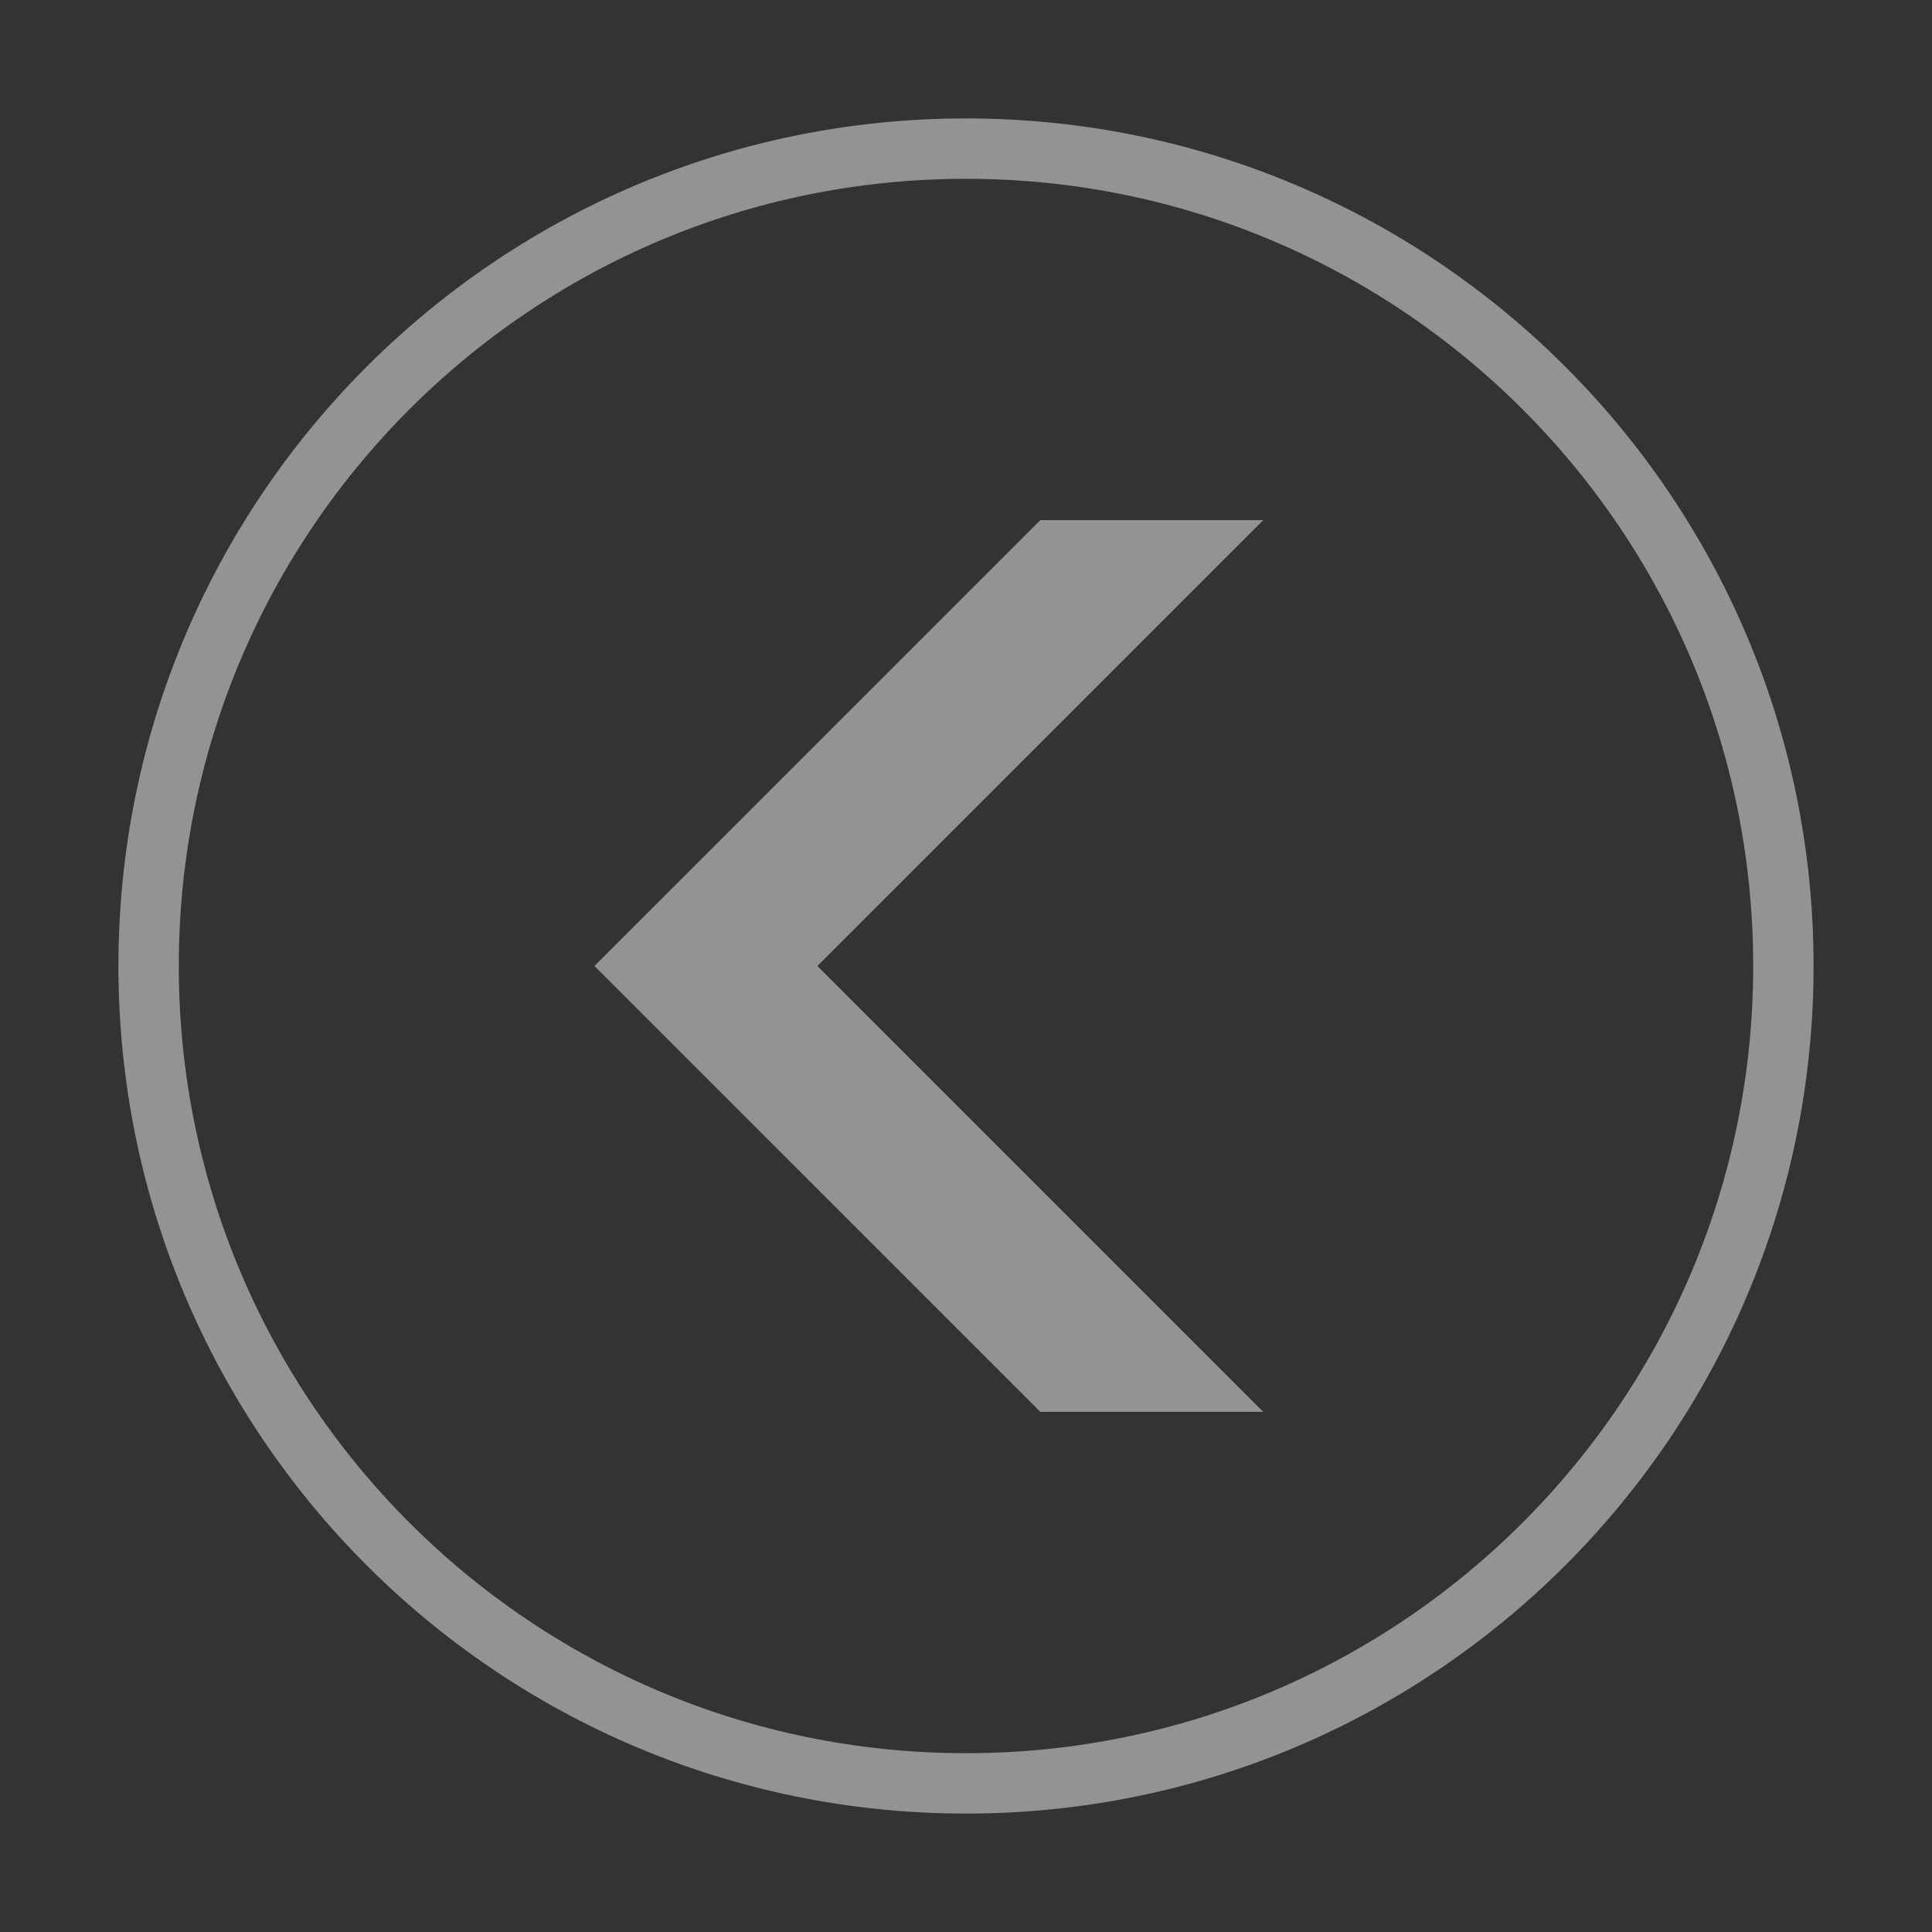
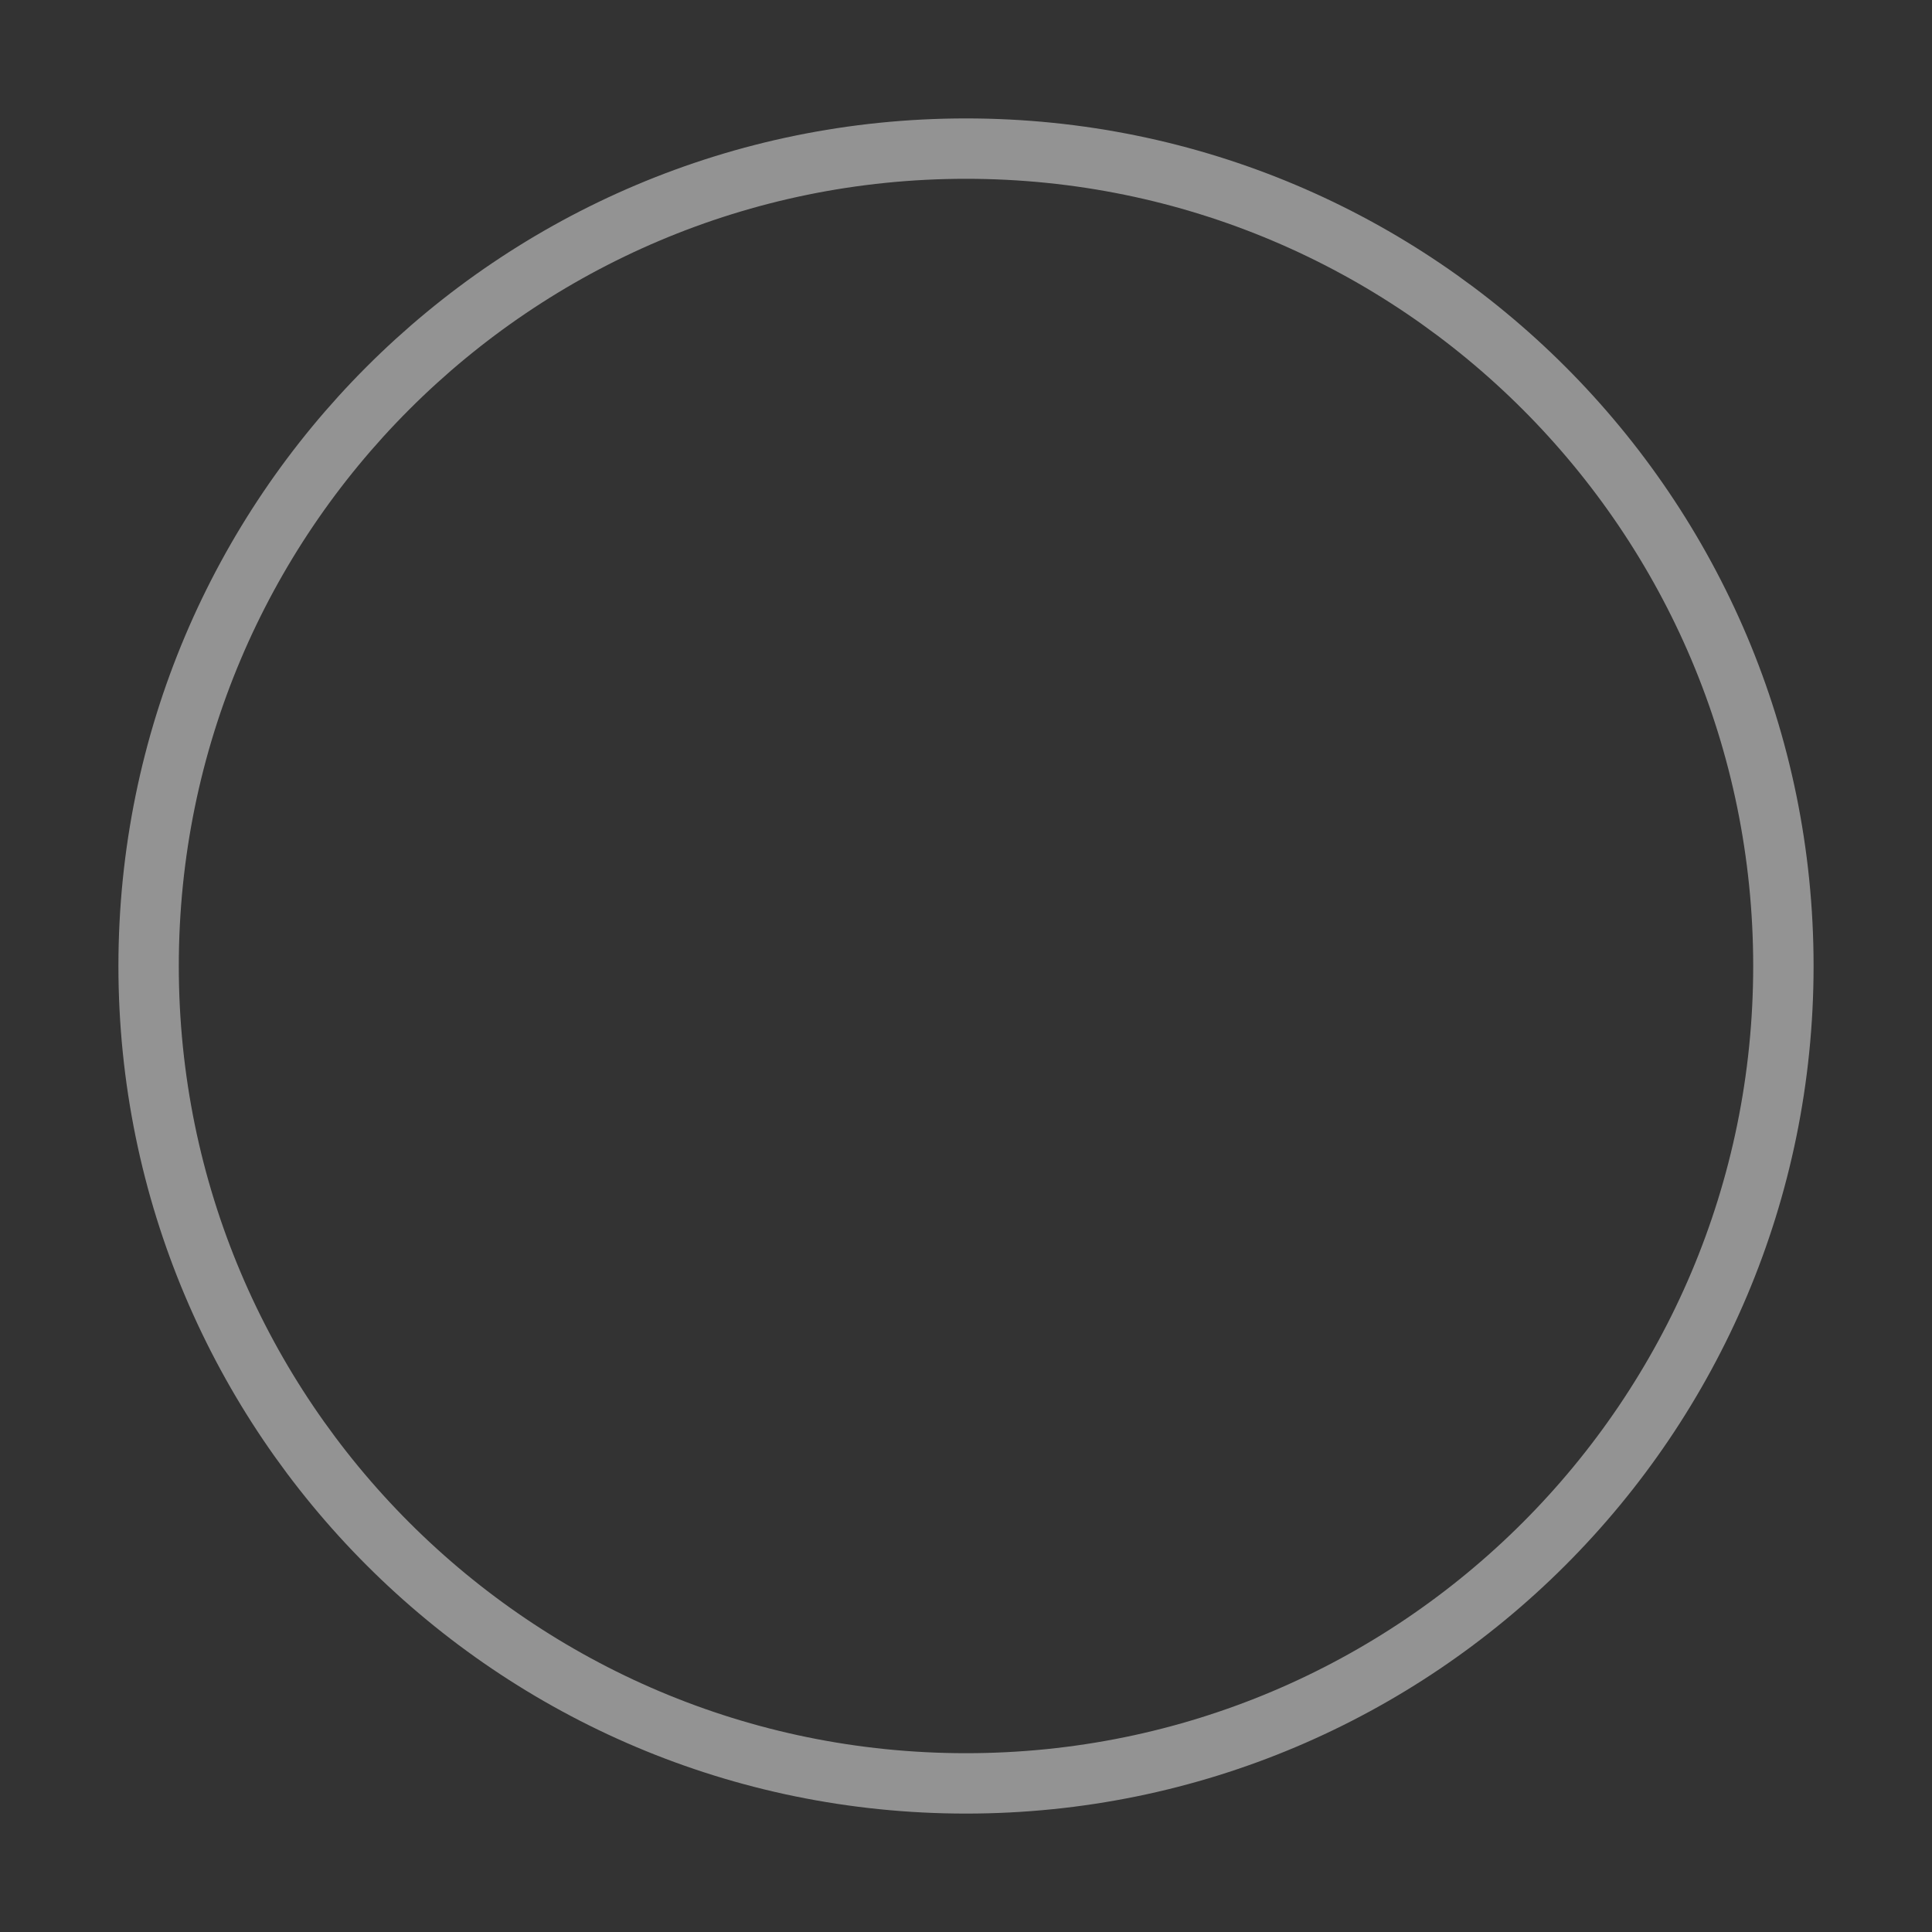
<svg xmlns="http://www.w3.org/2000/svg" width="64" height="64" viewBox="0 0 64 64" fill="none">
  <rect x="0" y="0" width="64" height="64" fill="#333333" stroke="none" />
  <g opacity="0.5">
    <path d="M32 59.077C17.046 59.077 4.923 46.954 4.923 32C4.923 17.046 17.046 4.923 32 4.923C46.954 4.923 59.077 17.046 59.077 32C59.077 46.954 46.954 59.077 32 59.077Z" stroke="#F4F4F4" stroke-width="2" stroke-miterlimit="10" />
-     <path fill-rule="evenodd" clip-rule="evenodd" d="M34.462 17.231L19.692 32H27.077L41.846 17.231H34.462ZM19.692 32H27.077L41.846 46.769H34.462L19.692 32Z" fill="#F4F4F4" />
  </g>
</svg>